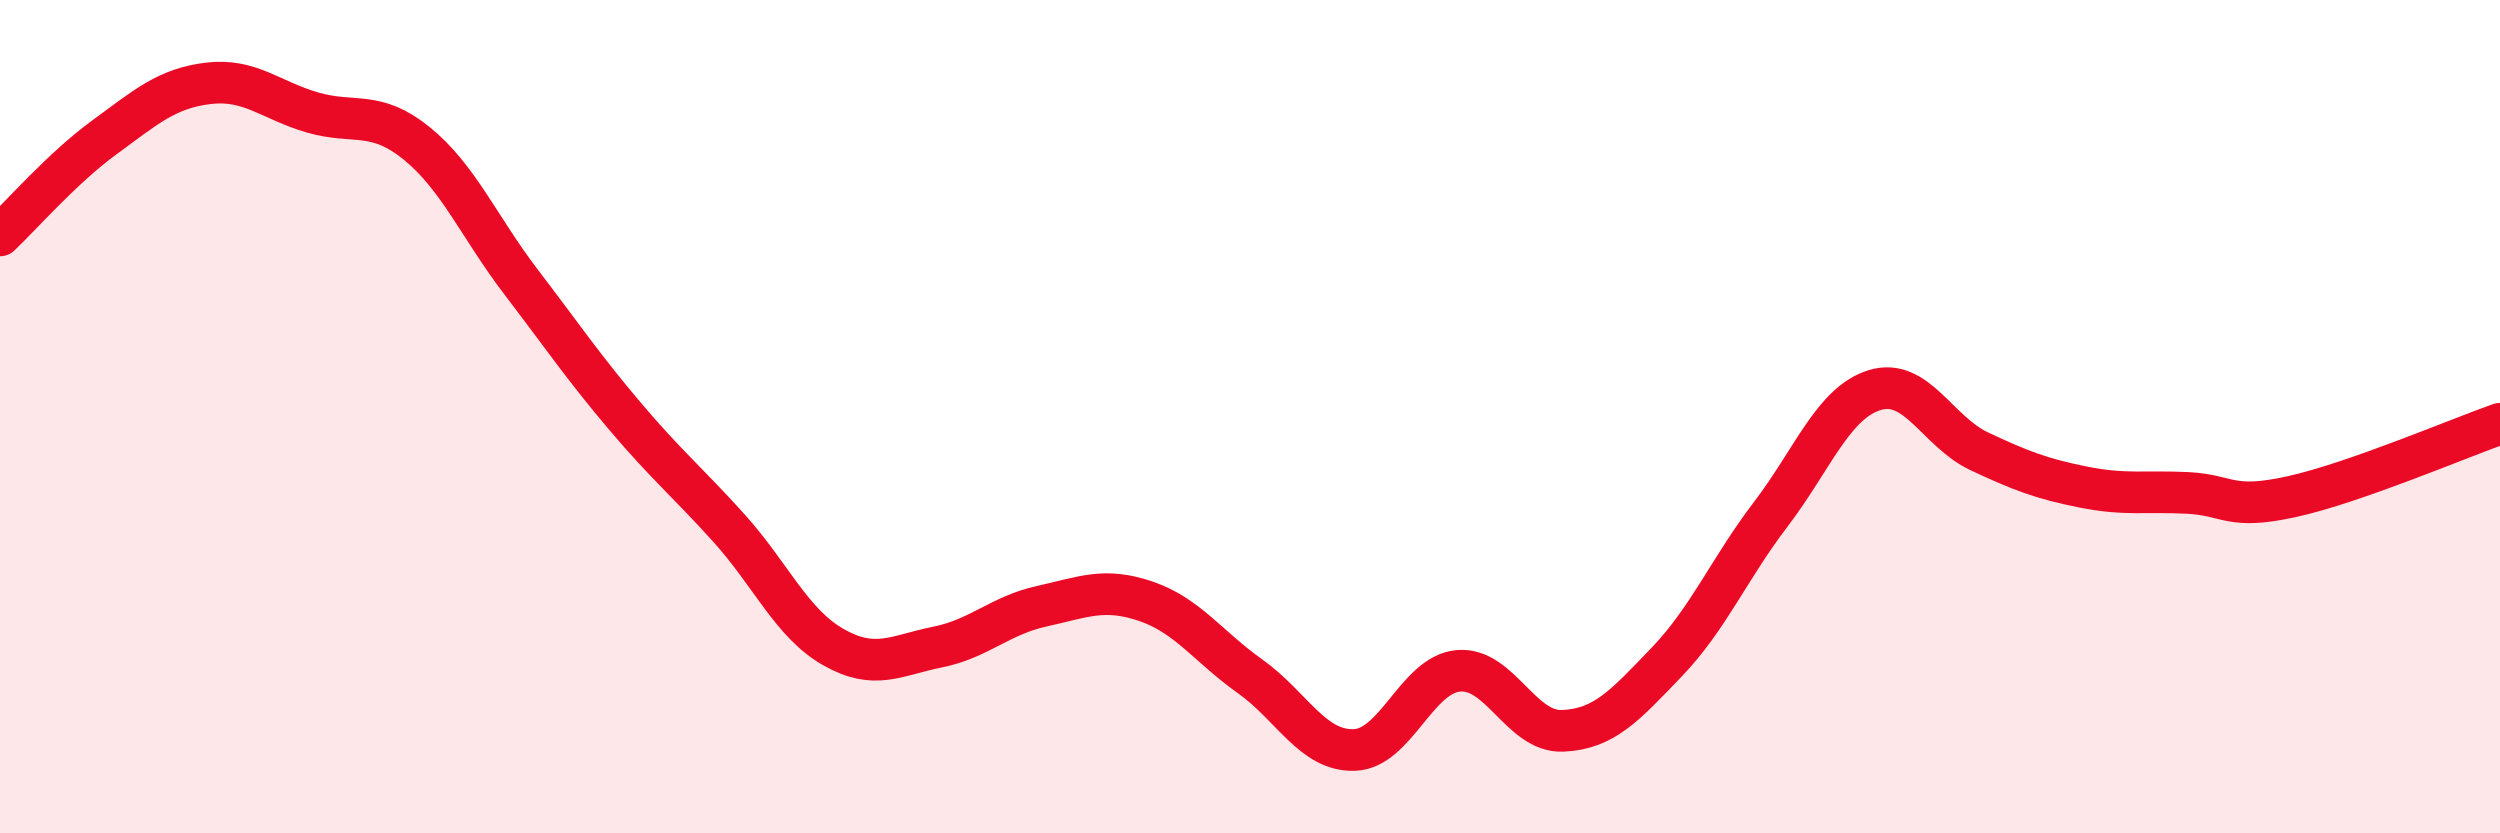
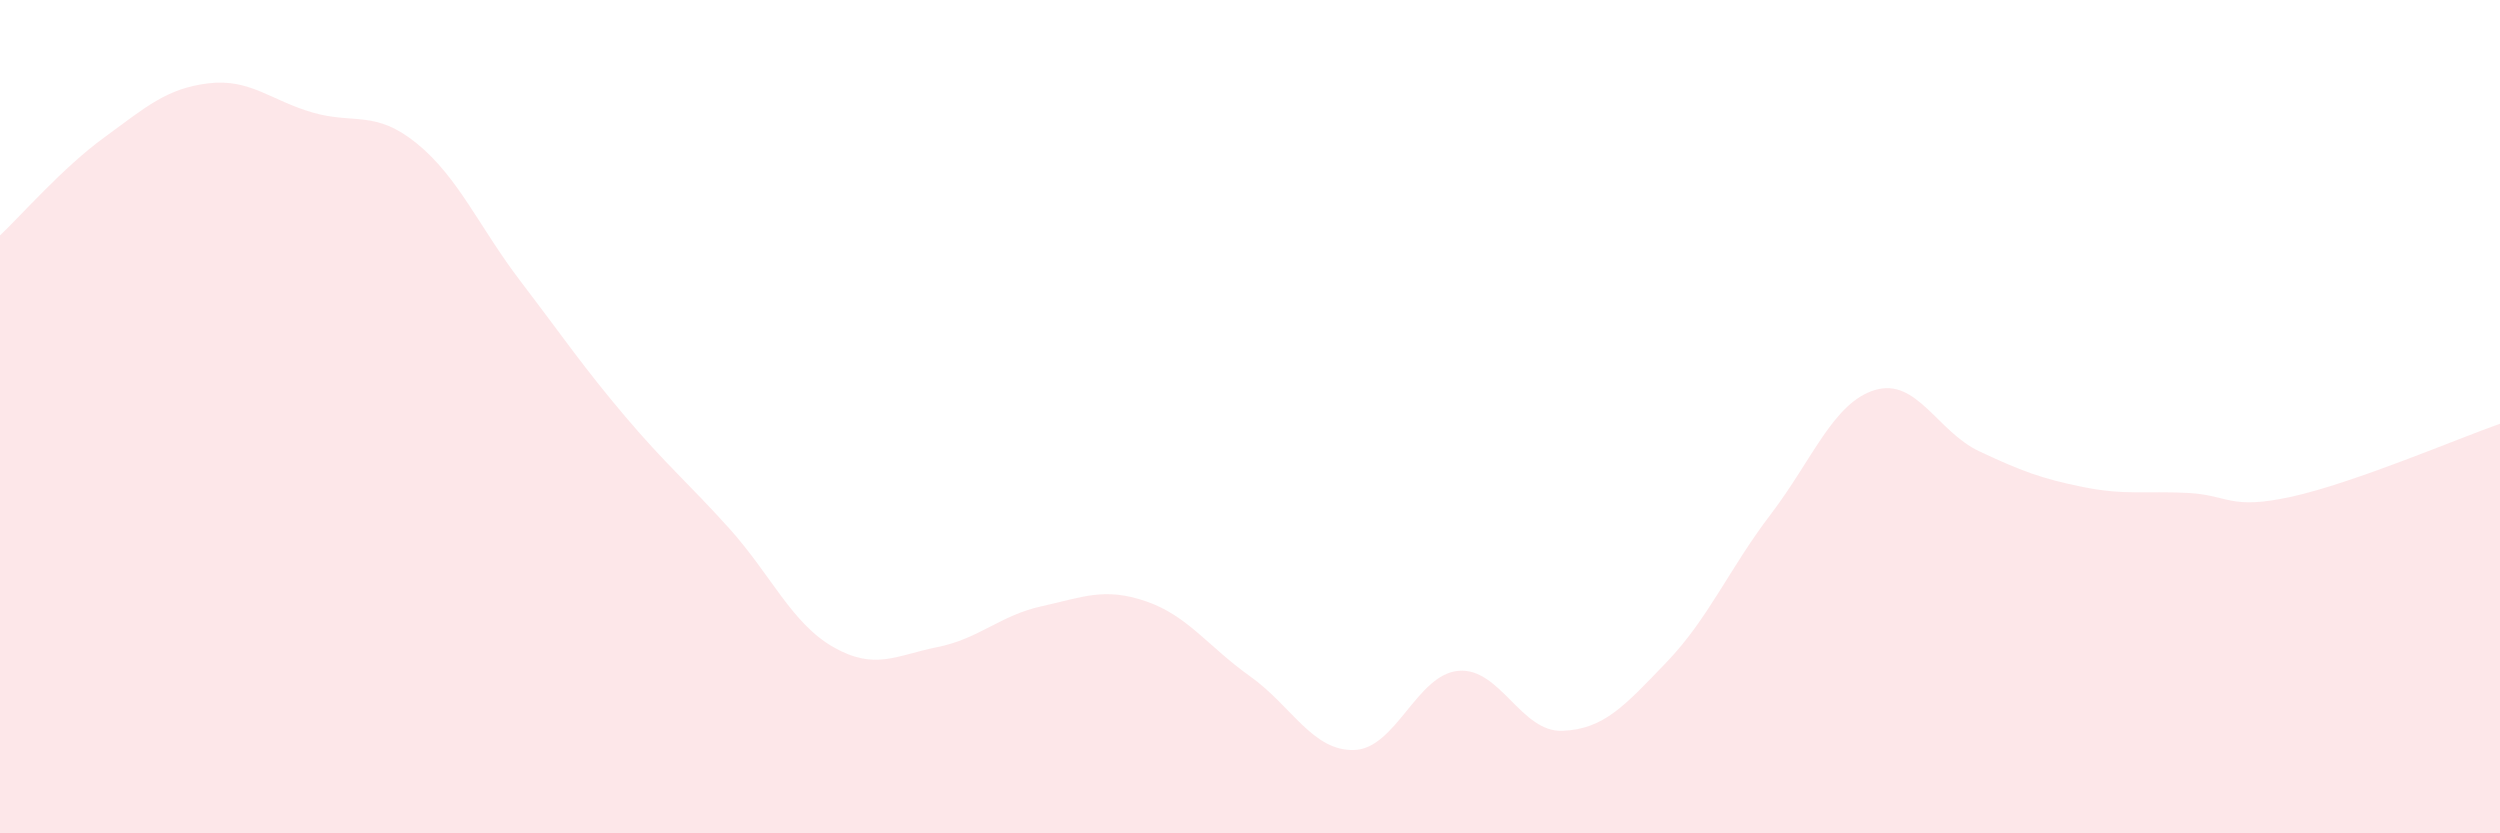
<svg xmlns="http://www.w3.org/2000/svg" width="60" height="20" viewBox="0 0 60 20">
  <path d="M 0,5.65 C 0.5,5.18 1.5,4.03 2.5,3.3 C 3.5,2.57 4,2.12 5,2 C 6,1.88 6.5,2.41 7.5,2.7 C 8.5,2.99 9,2.63 10,3.44 C 11,4.25 11.5,5.45 12.5,6.76 C 13.5,8.07 14,8.81 15,9.99 C 16,11.17 16.5,11.57 17.5,12.68 C 18.5,13.79 19,14.96 20,15.53 C 21,16.1 21.5,15.73 22.5,15.53 C 23.5,15.33 24,14.77 25,14.55 C 26,14.33 26.5,14.09 27.5,14.43 C 28.5,14.77 29,15.52 30,16.23 C 31,16.94 31.5,18.03 32.5,18 C 33.5,17.97 34,16.19 35,16.1 C 36,16.01 36.5,17.58 37.5,17.54 C 38.5,17.5 39,16.93 40,15.89 C 41,14.85 41.5,13.65 42.5,12.34 C 43.5,11.03 44,9.66 45,9.36 C 46,9.06 46.5,10.36 47.5,10.83 C 48.5,11.3 49,11.49 50,11.69 C 51,11.89 51.5,11.78 52.5,11.83 C 53.5,11.88 53.5,12.25 55,11.92 C 56.5,11.59 59,10.52 60,10.17L60 20L0 20Z" fill="#EB0A25" opacity="0.1" stroke-linecap="round" stroke-linejoin="round" />
-   <path d="M 0,5.65 C 0.5,5.18 1.5,4.03 2.5,3.3 C 3.5,2.57 4,2.12 5,2 C 6,1.88 6.5,2.41 7.5,2.7 C 8.5,2.99 9,2.63 10,3.44 C 11,4.25 11.5,5.45 12.5,6.76 C 13.5,8.07 14,8.81 15,9.99 C 16,11.17 16.5,11.57 17.5,12.68 C 18.5,13.79 19,14.96 20,15.53 C 21,16.1 21.5,15.73 22.5,15.53 C 23.5,15.33 24,14.77 25,14.55 C 26,14.33 26.5,14.09 27.5,14.43 C 28.5,14.77 29,15.52 30,16.23 C 31,16.94 31.5,18.03 32.5,18 C 33.5,17.97 34,16.19 35,16.1 C 36,16.01 36.5,17.58 37.5,17.54 C 38.5,17.5 39,16.93 40,15.89 C 41,14.85 41.5,13.65 42.5,12.34 C 43.5,11.03 44,9.66 45,9.36 C 46,9.06 46.5,10.36 47.5,10.83 C 48.5,11.3 49,11.49 50,11.69 C 51,11.89 51.5,11.78 52.5,11.83 C 53.5,11.88 53.5,12.25 55,11.92 C 56.5,11.59 59,10.52 60,10.17" stroke="#EB0A25" stroke-width="1" fill="none" stroke-linecap="round" stroke-linejoin="round" />
</svg>